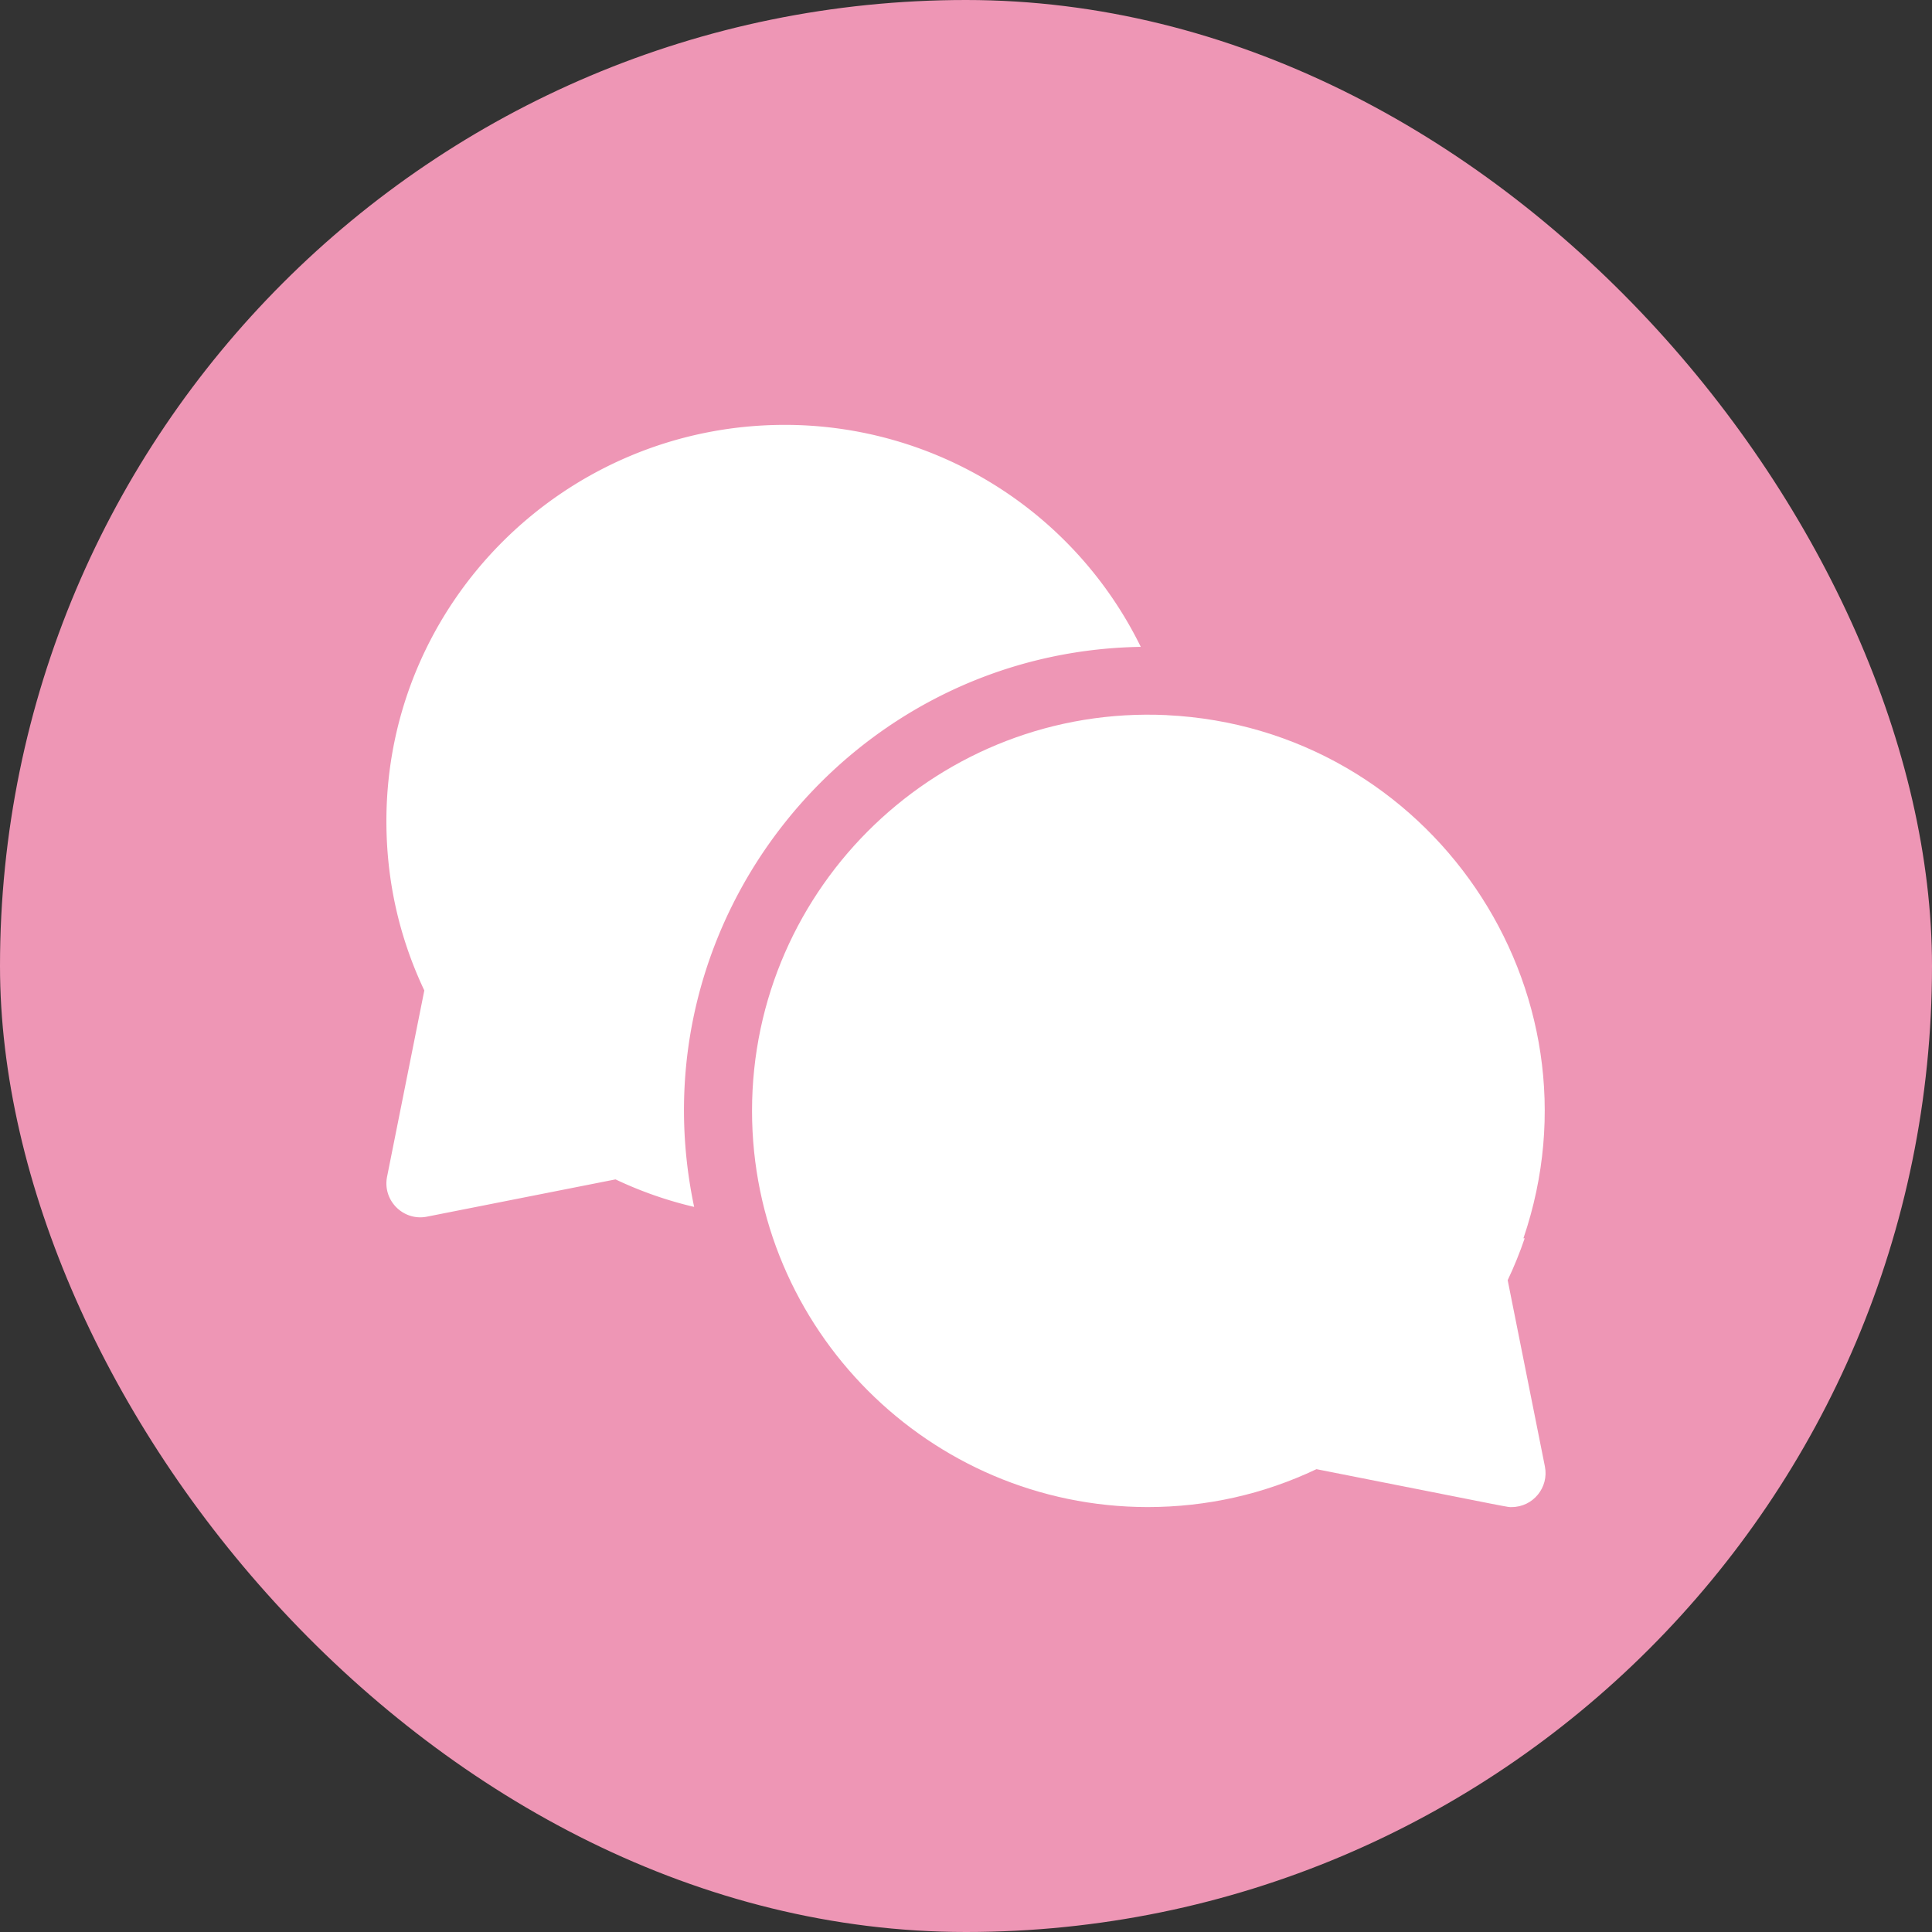
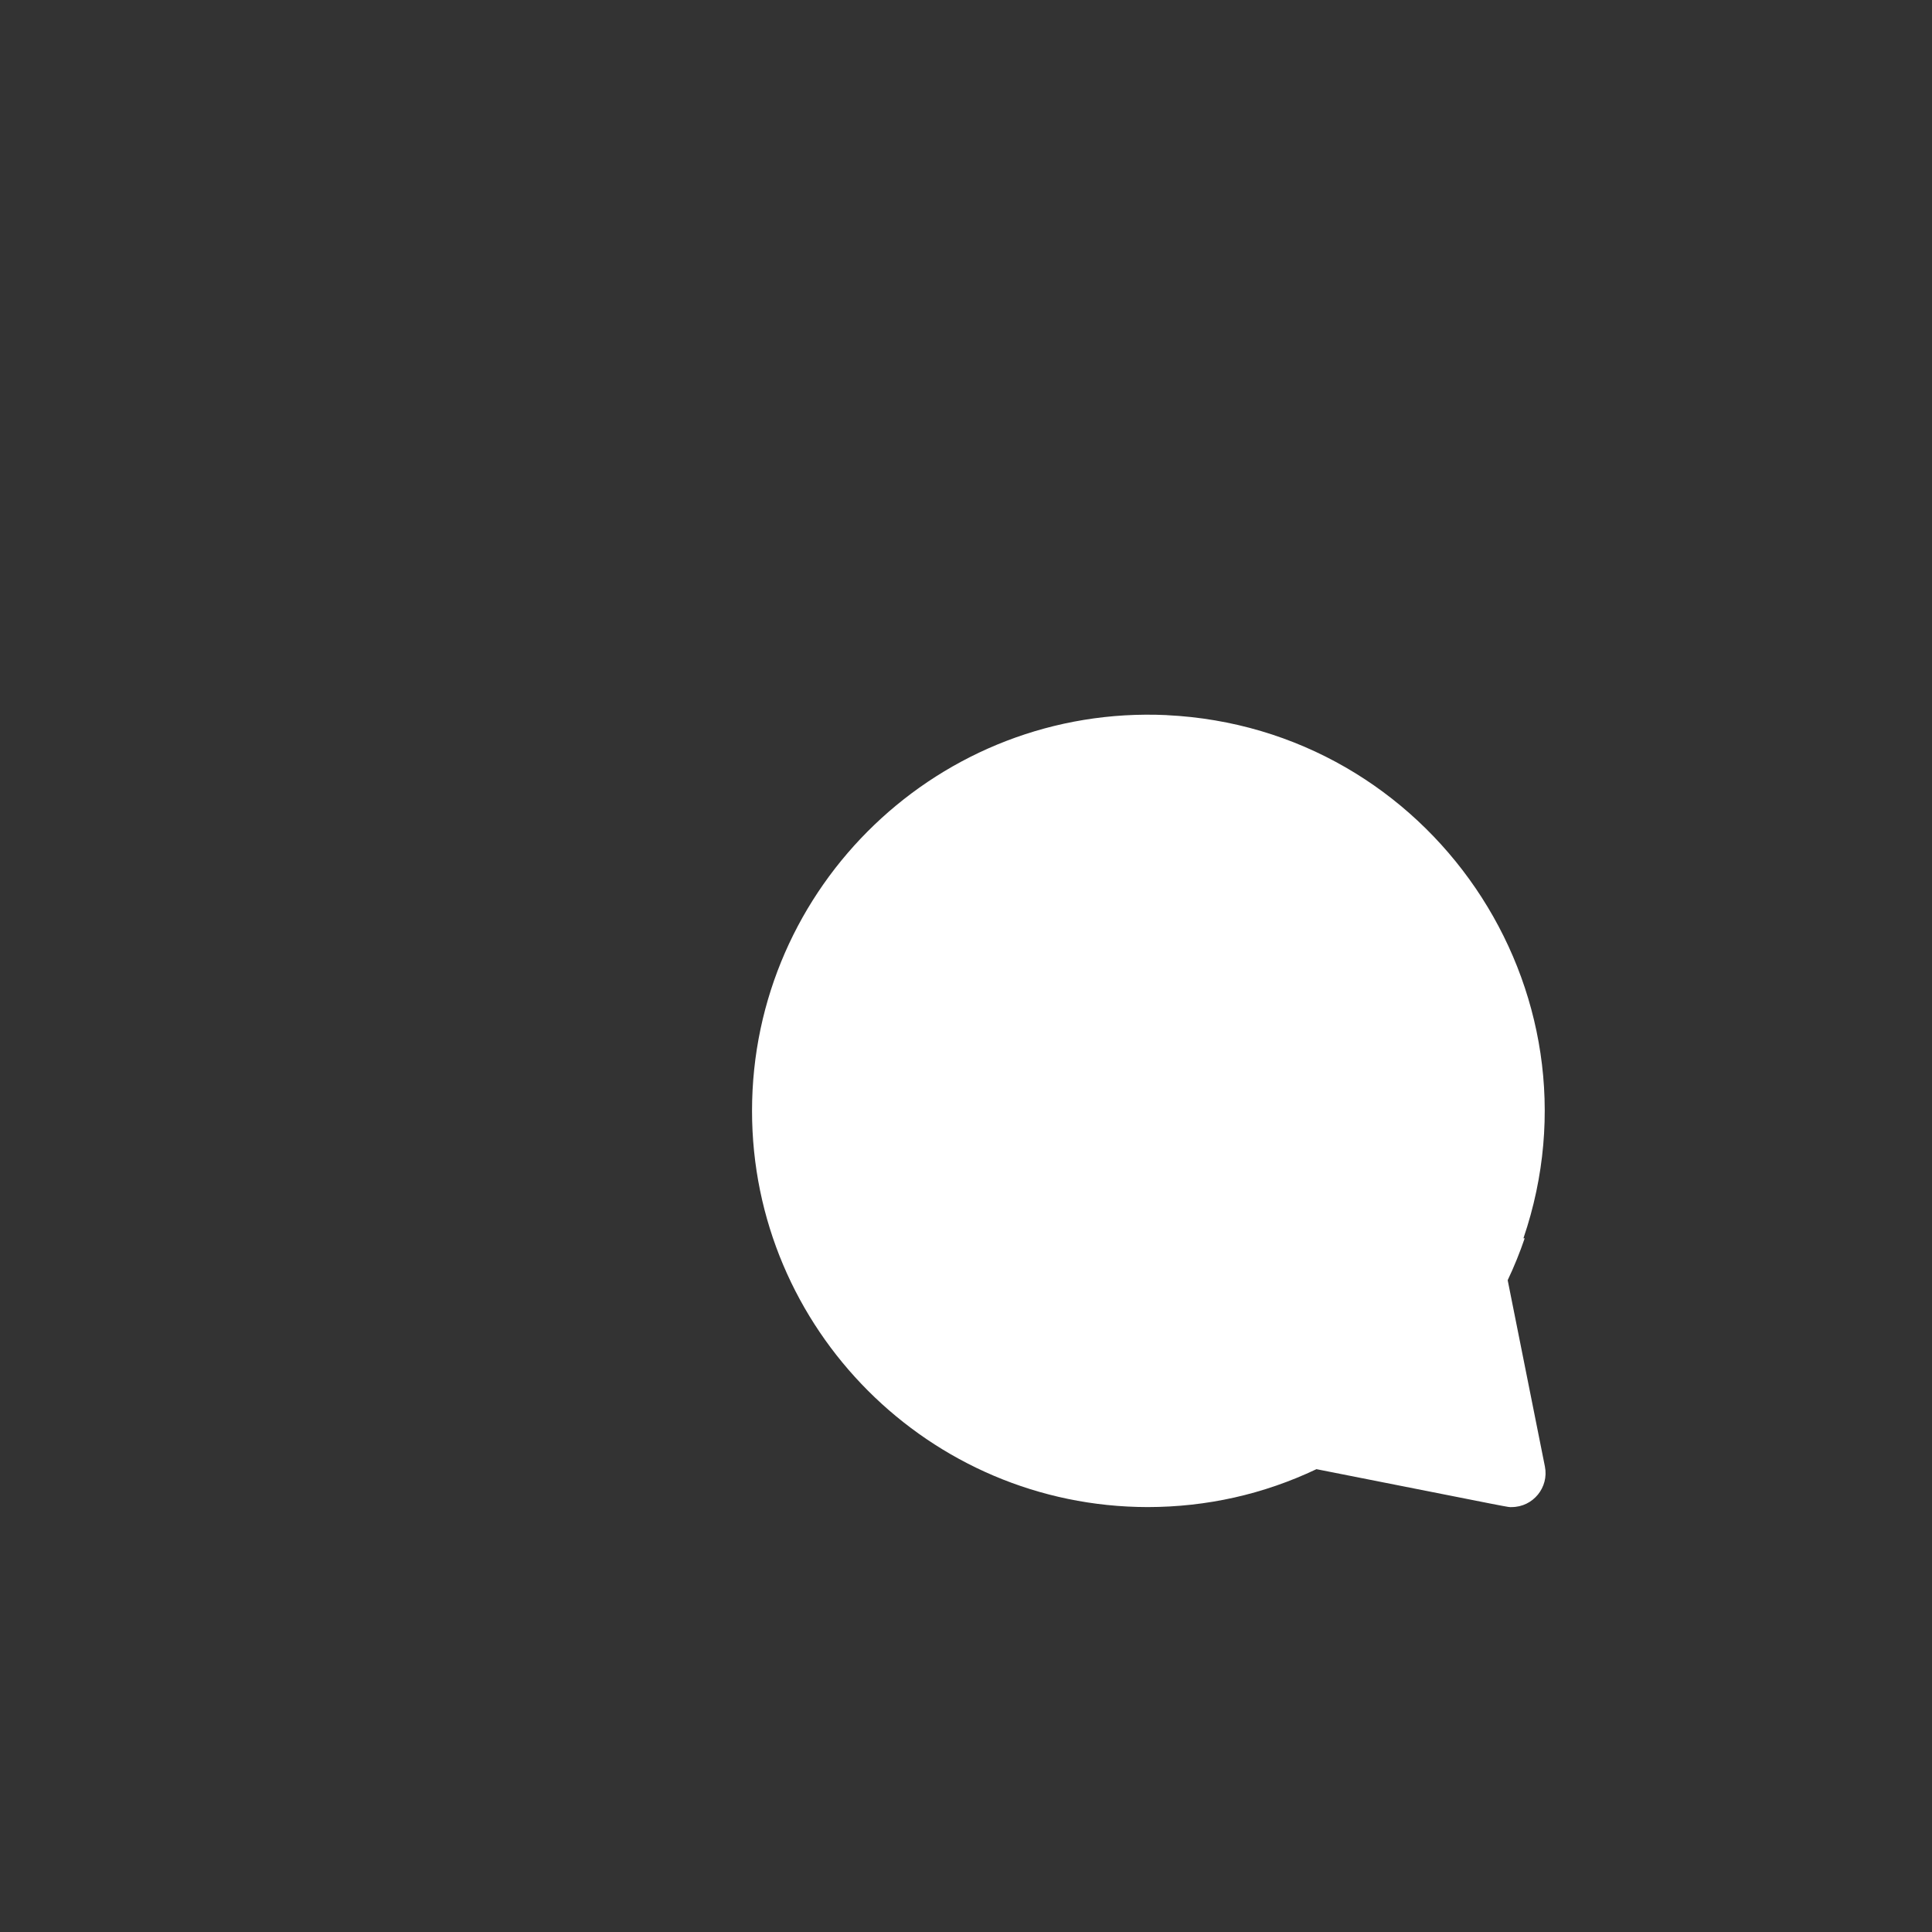
<svg xmlns="http://www.w3.org/2000/svg" width="80" height="80" fill="none">
  <rect width="100%" height="100%" fill="#333333" stroke="none" />
-   <rect width="80" height="80" rx="40" fill="#EE96B5" />
-   <path d="M47.237 26.785A16.417 16.417 0 0 0 32.5 17.593C23.402 17.593 16 24.953 16 34c0 2.459.529 4.815 1.57 7.012l-1.542 7.712c-.196.982.67 1.85 1.652 1.655l7.807-1.543c1.051.498 2.139.878 3.256 1.139-2.505-11.863 6.487-22.998 18.494-23.19Z" fill="#fff" />
  <path d="M62.43 53.01c.27-.568.503-1.147.704-1.735h-.052C66.593 40.97 59.21 30.14 48.311 29.613v-.002C38.931 29.18 31.14 36.688 31.14 46c0 9.038 7.346 16.392 16.381 16.405 2.451-.003 4.8-.53 6.991-1.57 8.55 1.69 7.884 1.57 8.08 1.57.889 0 1.552-.814 1.379-1.681L62.43 53.01Z" fill="#fff" />
</svg>